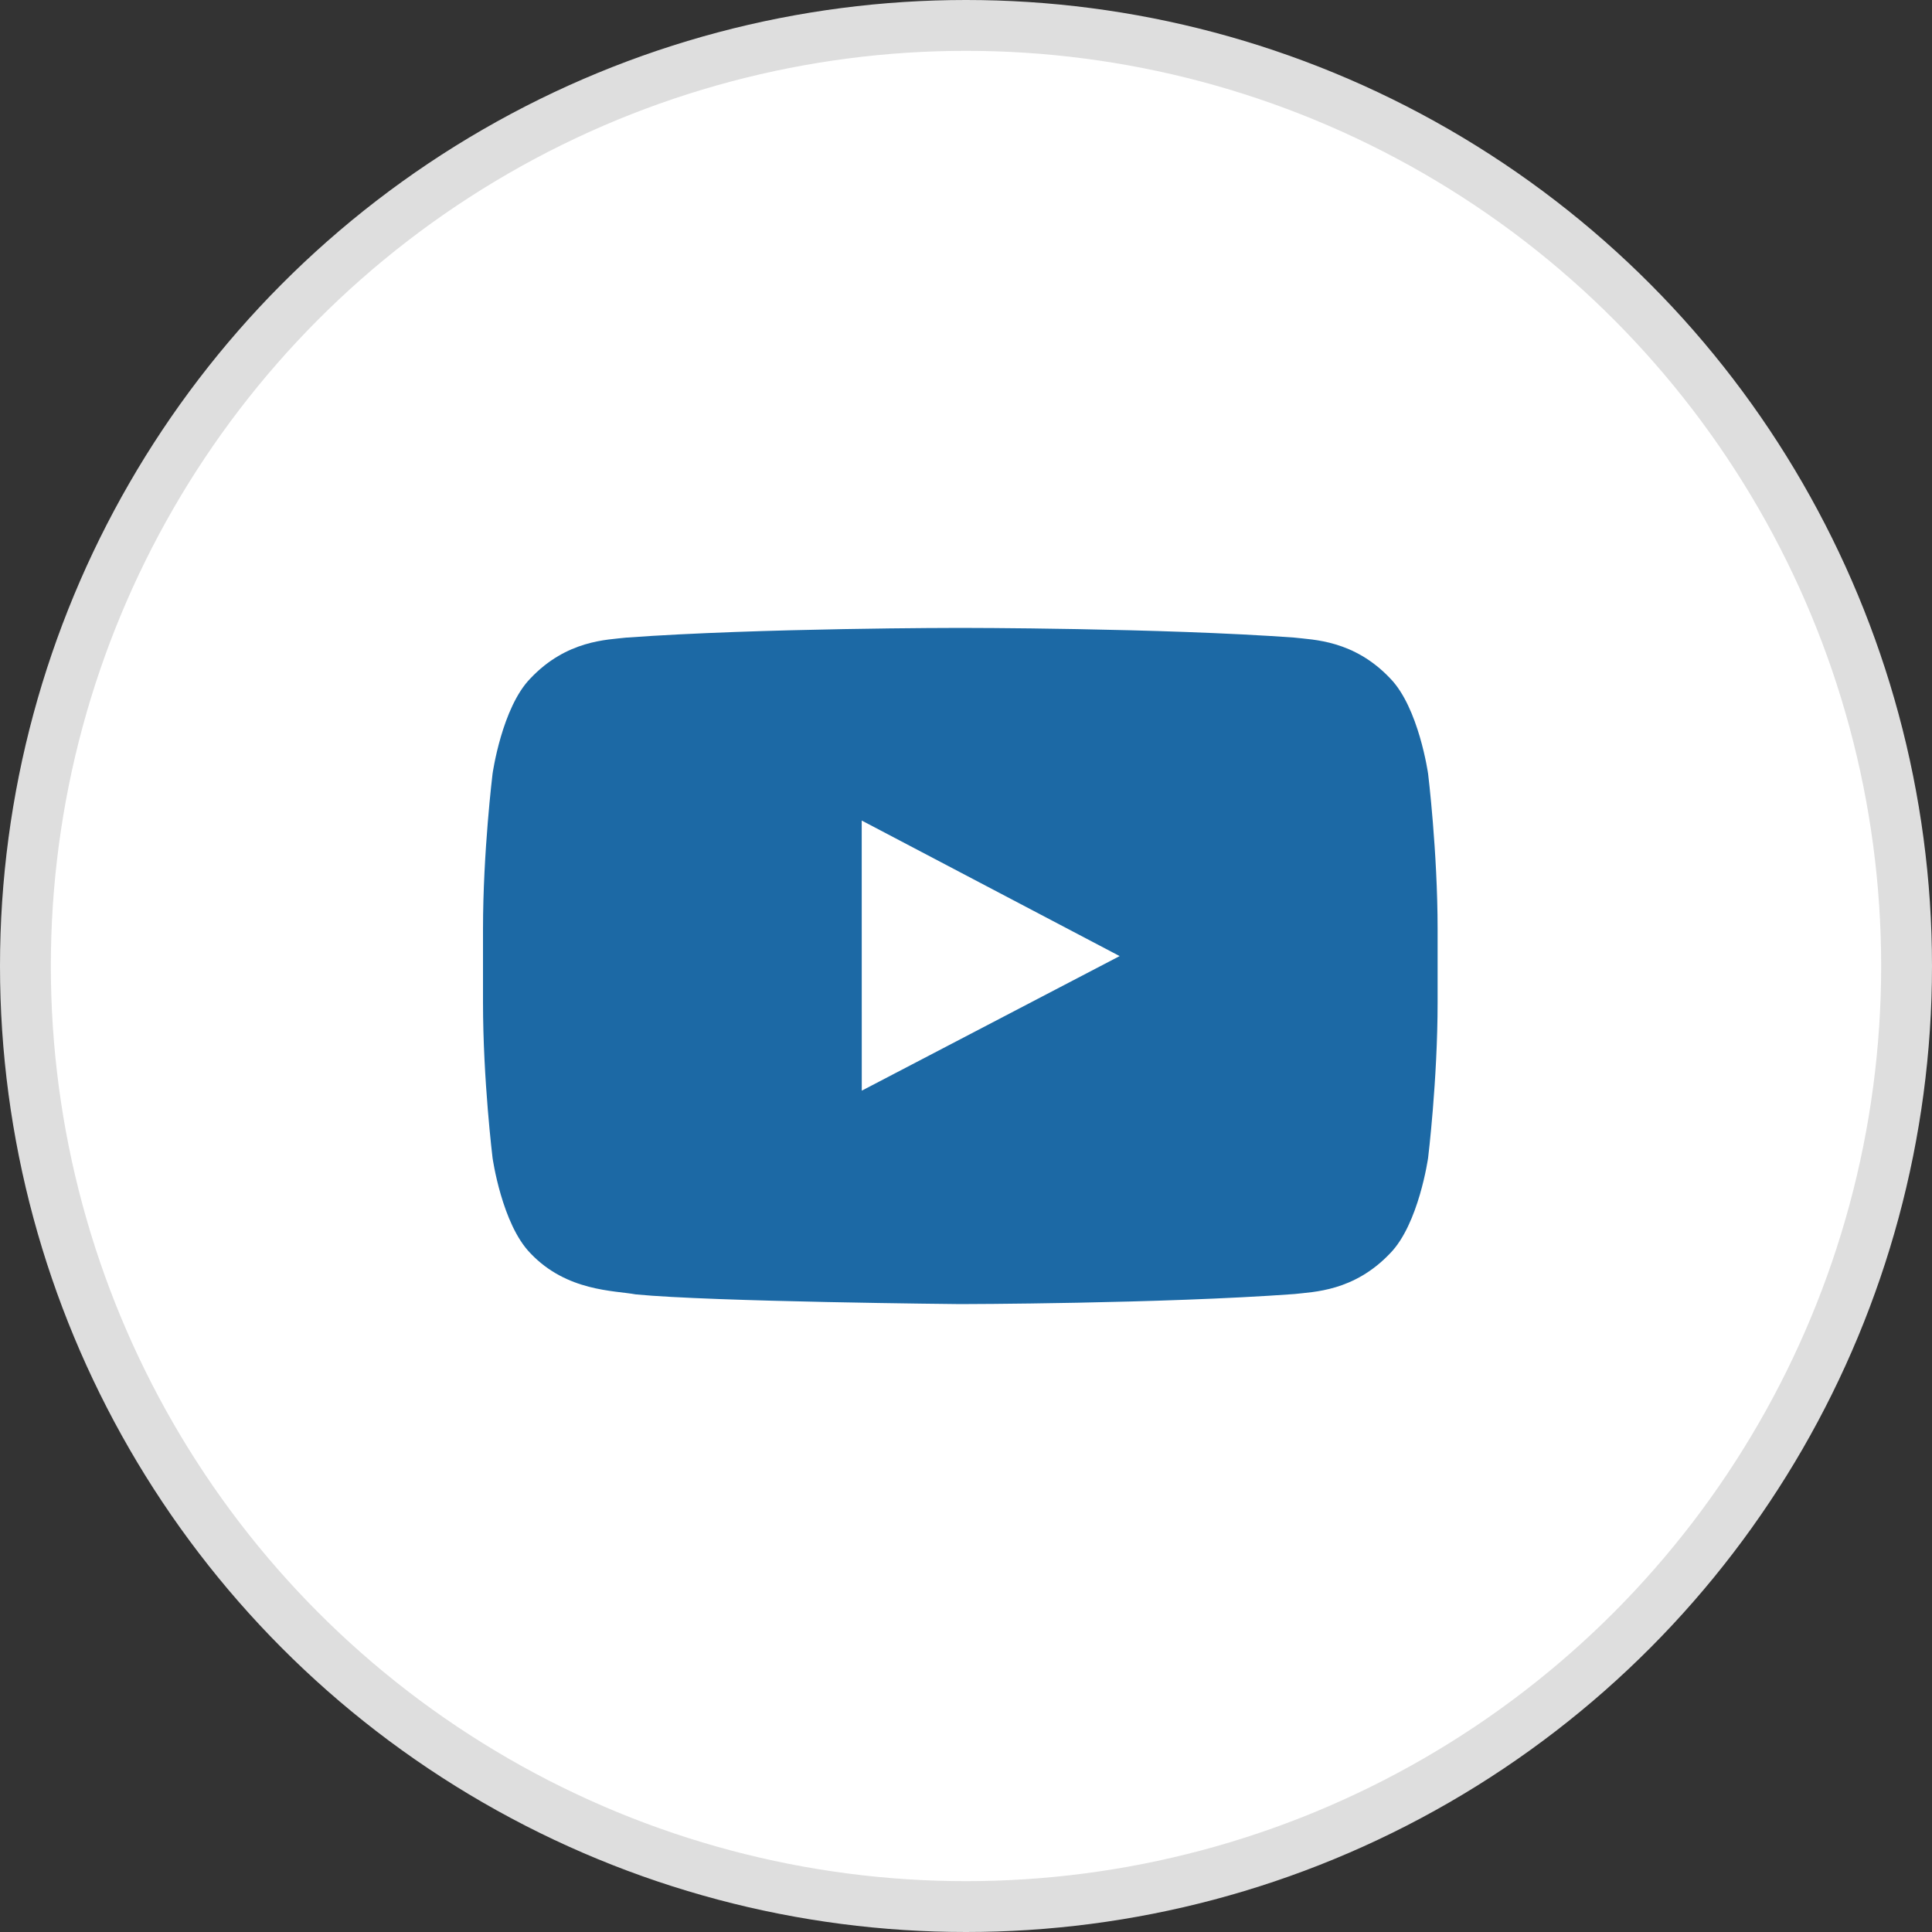
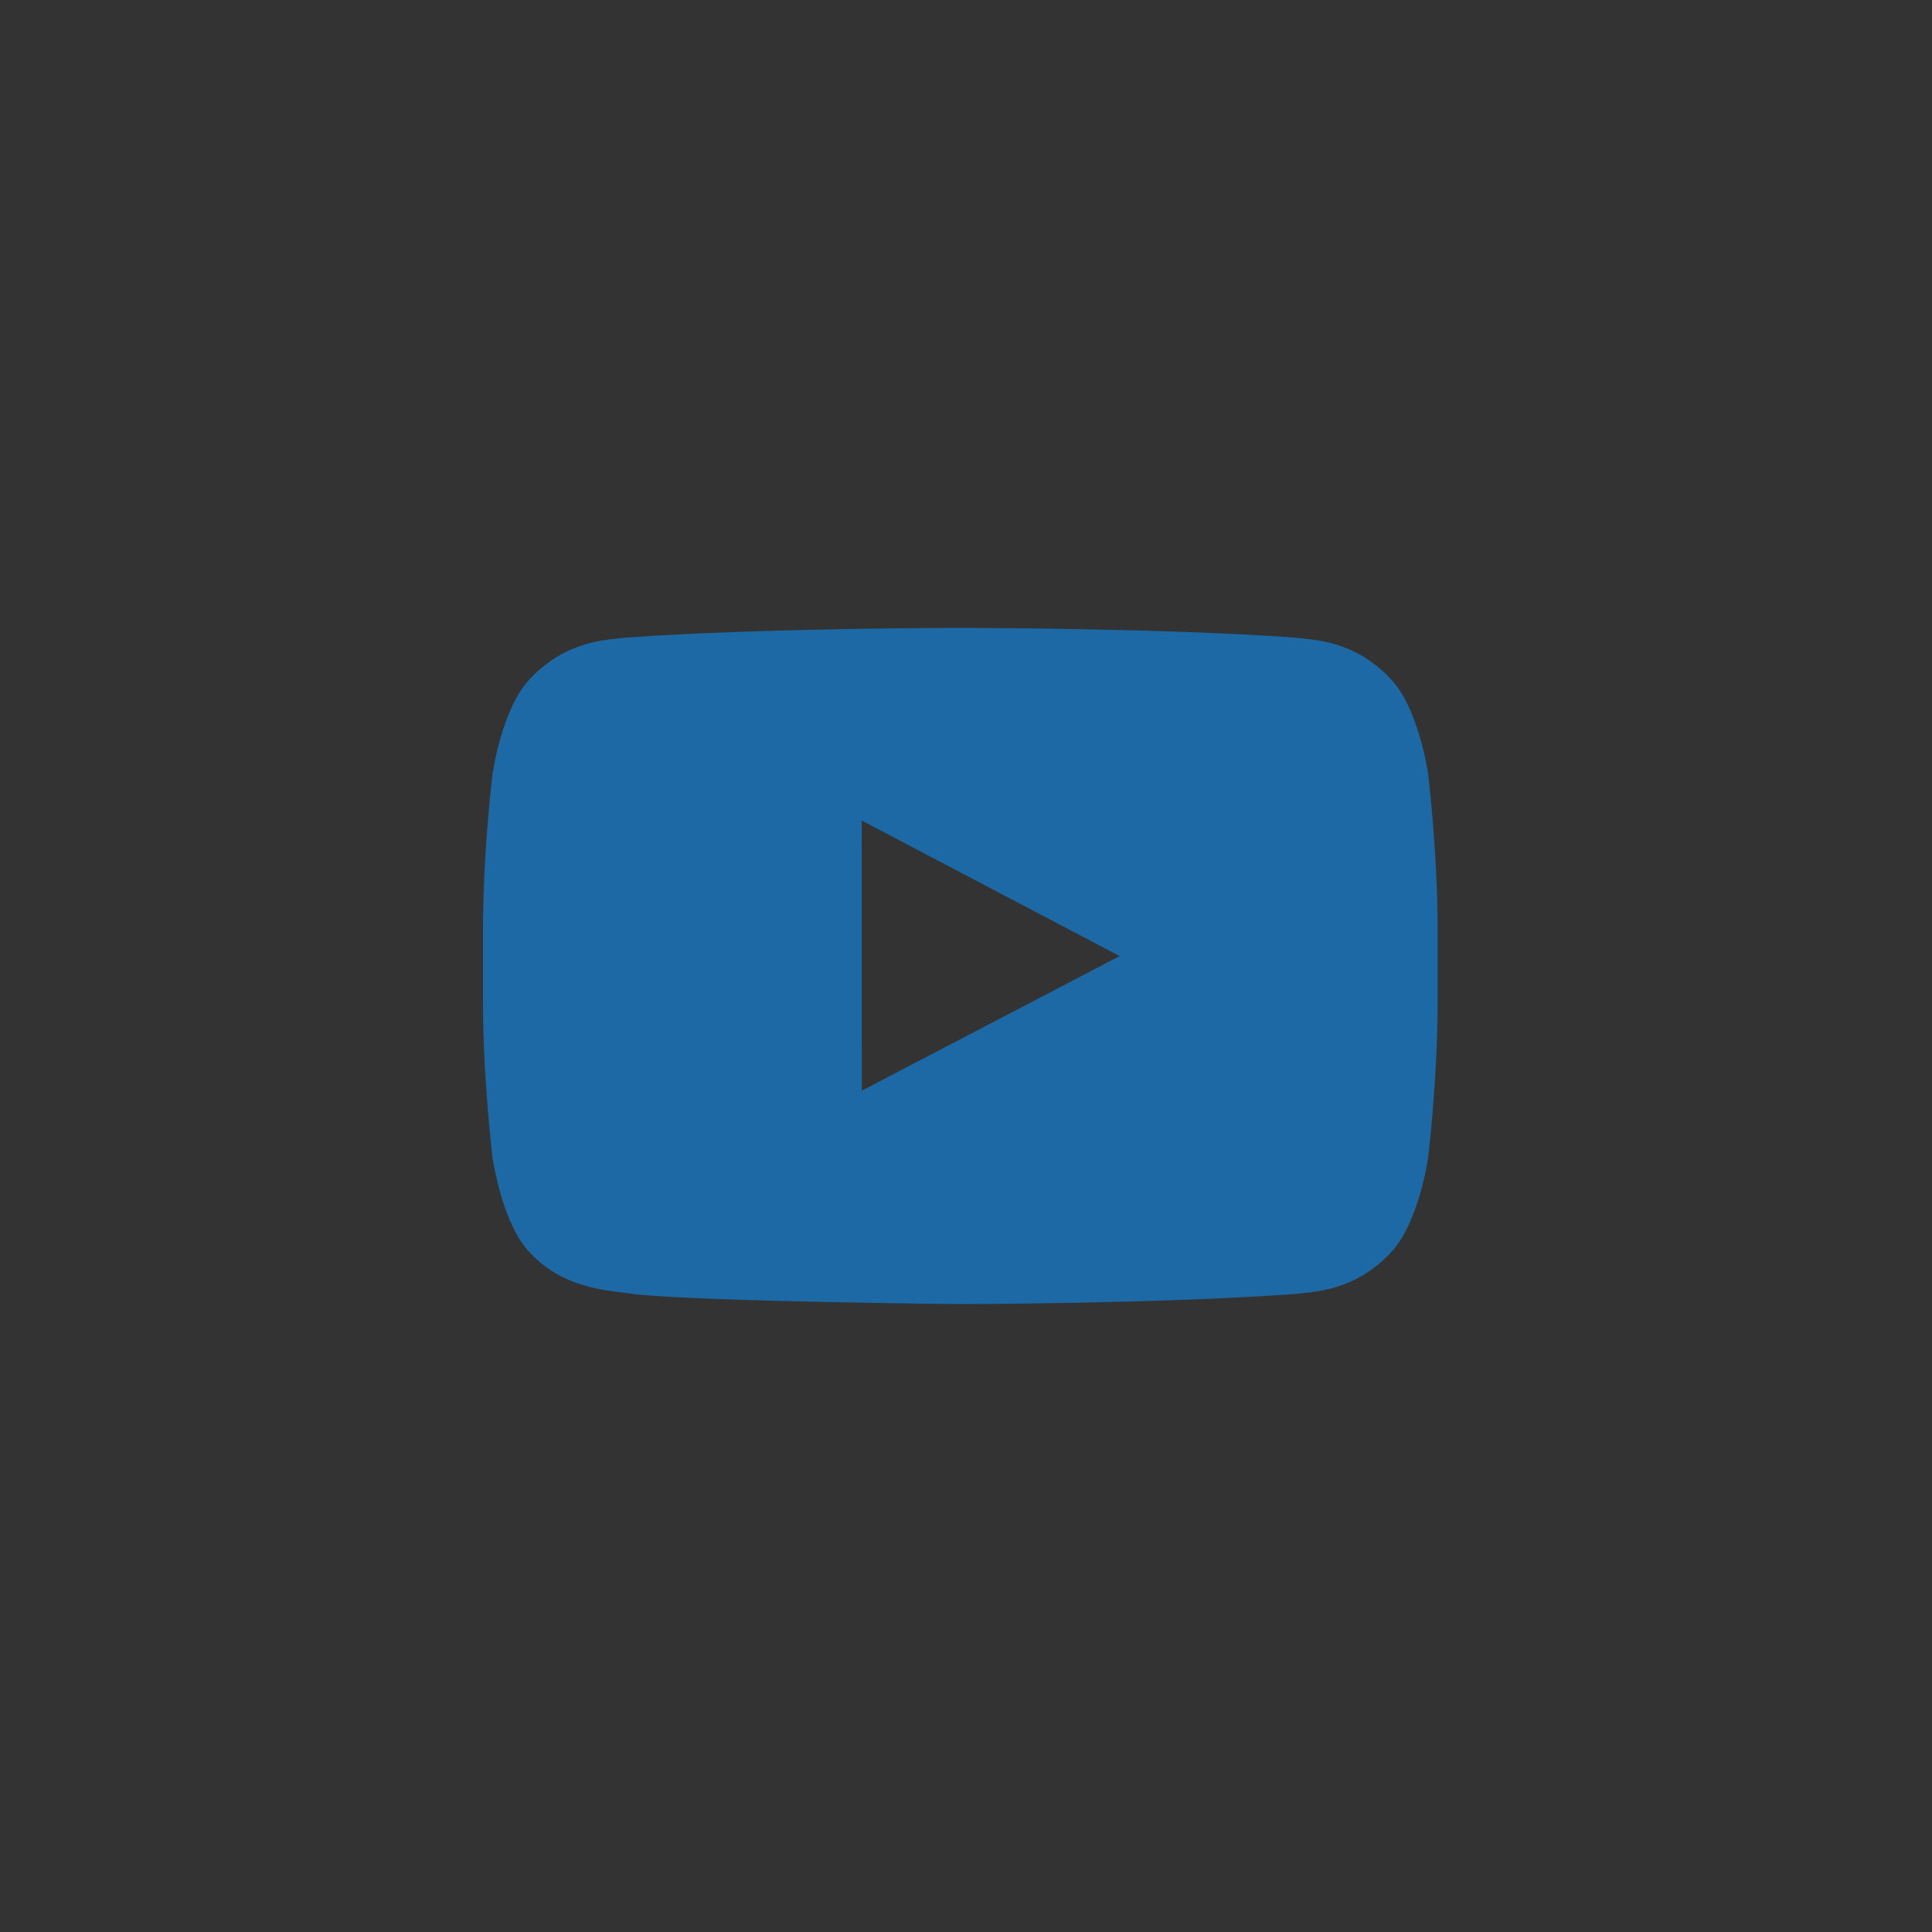
<svg xmlns="http://www.w3.org/2000/svg" width="38" height="38" viewBox="0 0 38 38" fill="none">
  <rect x="0" y="0" width="38" height="38" fill="#333333" stroke="none" />
-   <circle cx="19" cy="19" r="18.5" fill="white" stroke="#DEDEDE" />
  <path fill-rule="evenodd" clip-rule="evenodd" d="M16.95 21.452L16.949 16.139L22.022 18.805L16.95 21.452ZM28.089 15.219C28.089 15.219 27.905 13.916 27.342 13.342C26.628 12.588 25.828 12.585 25.461 12.541C22.834 12.35 18.892 12.35 18.892 12.35H18.884C18.884 12.35 14.943 12.35 12.315 12.541C11.948 12.585 11.148 12.588 10.434 13.342C9.871 13.916 9.688 15.219 9.688 15.219C9.688 15.219 9.5 16.749 9.5 18.279V19.714C9.5 21.244 9.688 22.774 9.688 22.774C9.688 22.774 9.871 24.077 10.434 24.651C11.148 25.404 12.086 25.381 12.504 25.459C14.006 25.605 18.888 25.65 18.888 25.65C18.888 25.65 22.834 25.644 25.461 25.452C25.828 25.408 26.628 25.404 27.342 24.651C27.905 24.077 28.089 22.774 28.089 22.774C28.089 22.774 28.276 21.244 28.276 19.714V18.279C28.276 16.749 28.089 15.219 28.089 15.219Z" fill="#1C69A5" />
</svg>